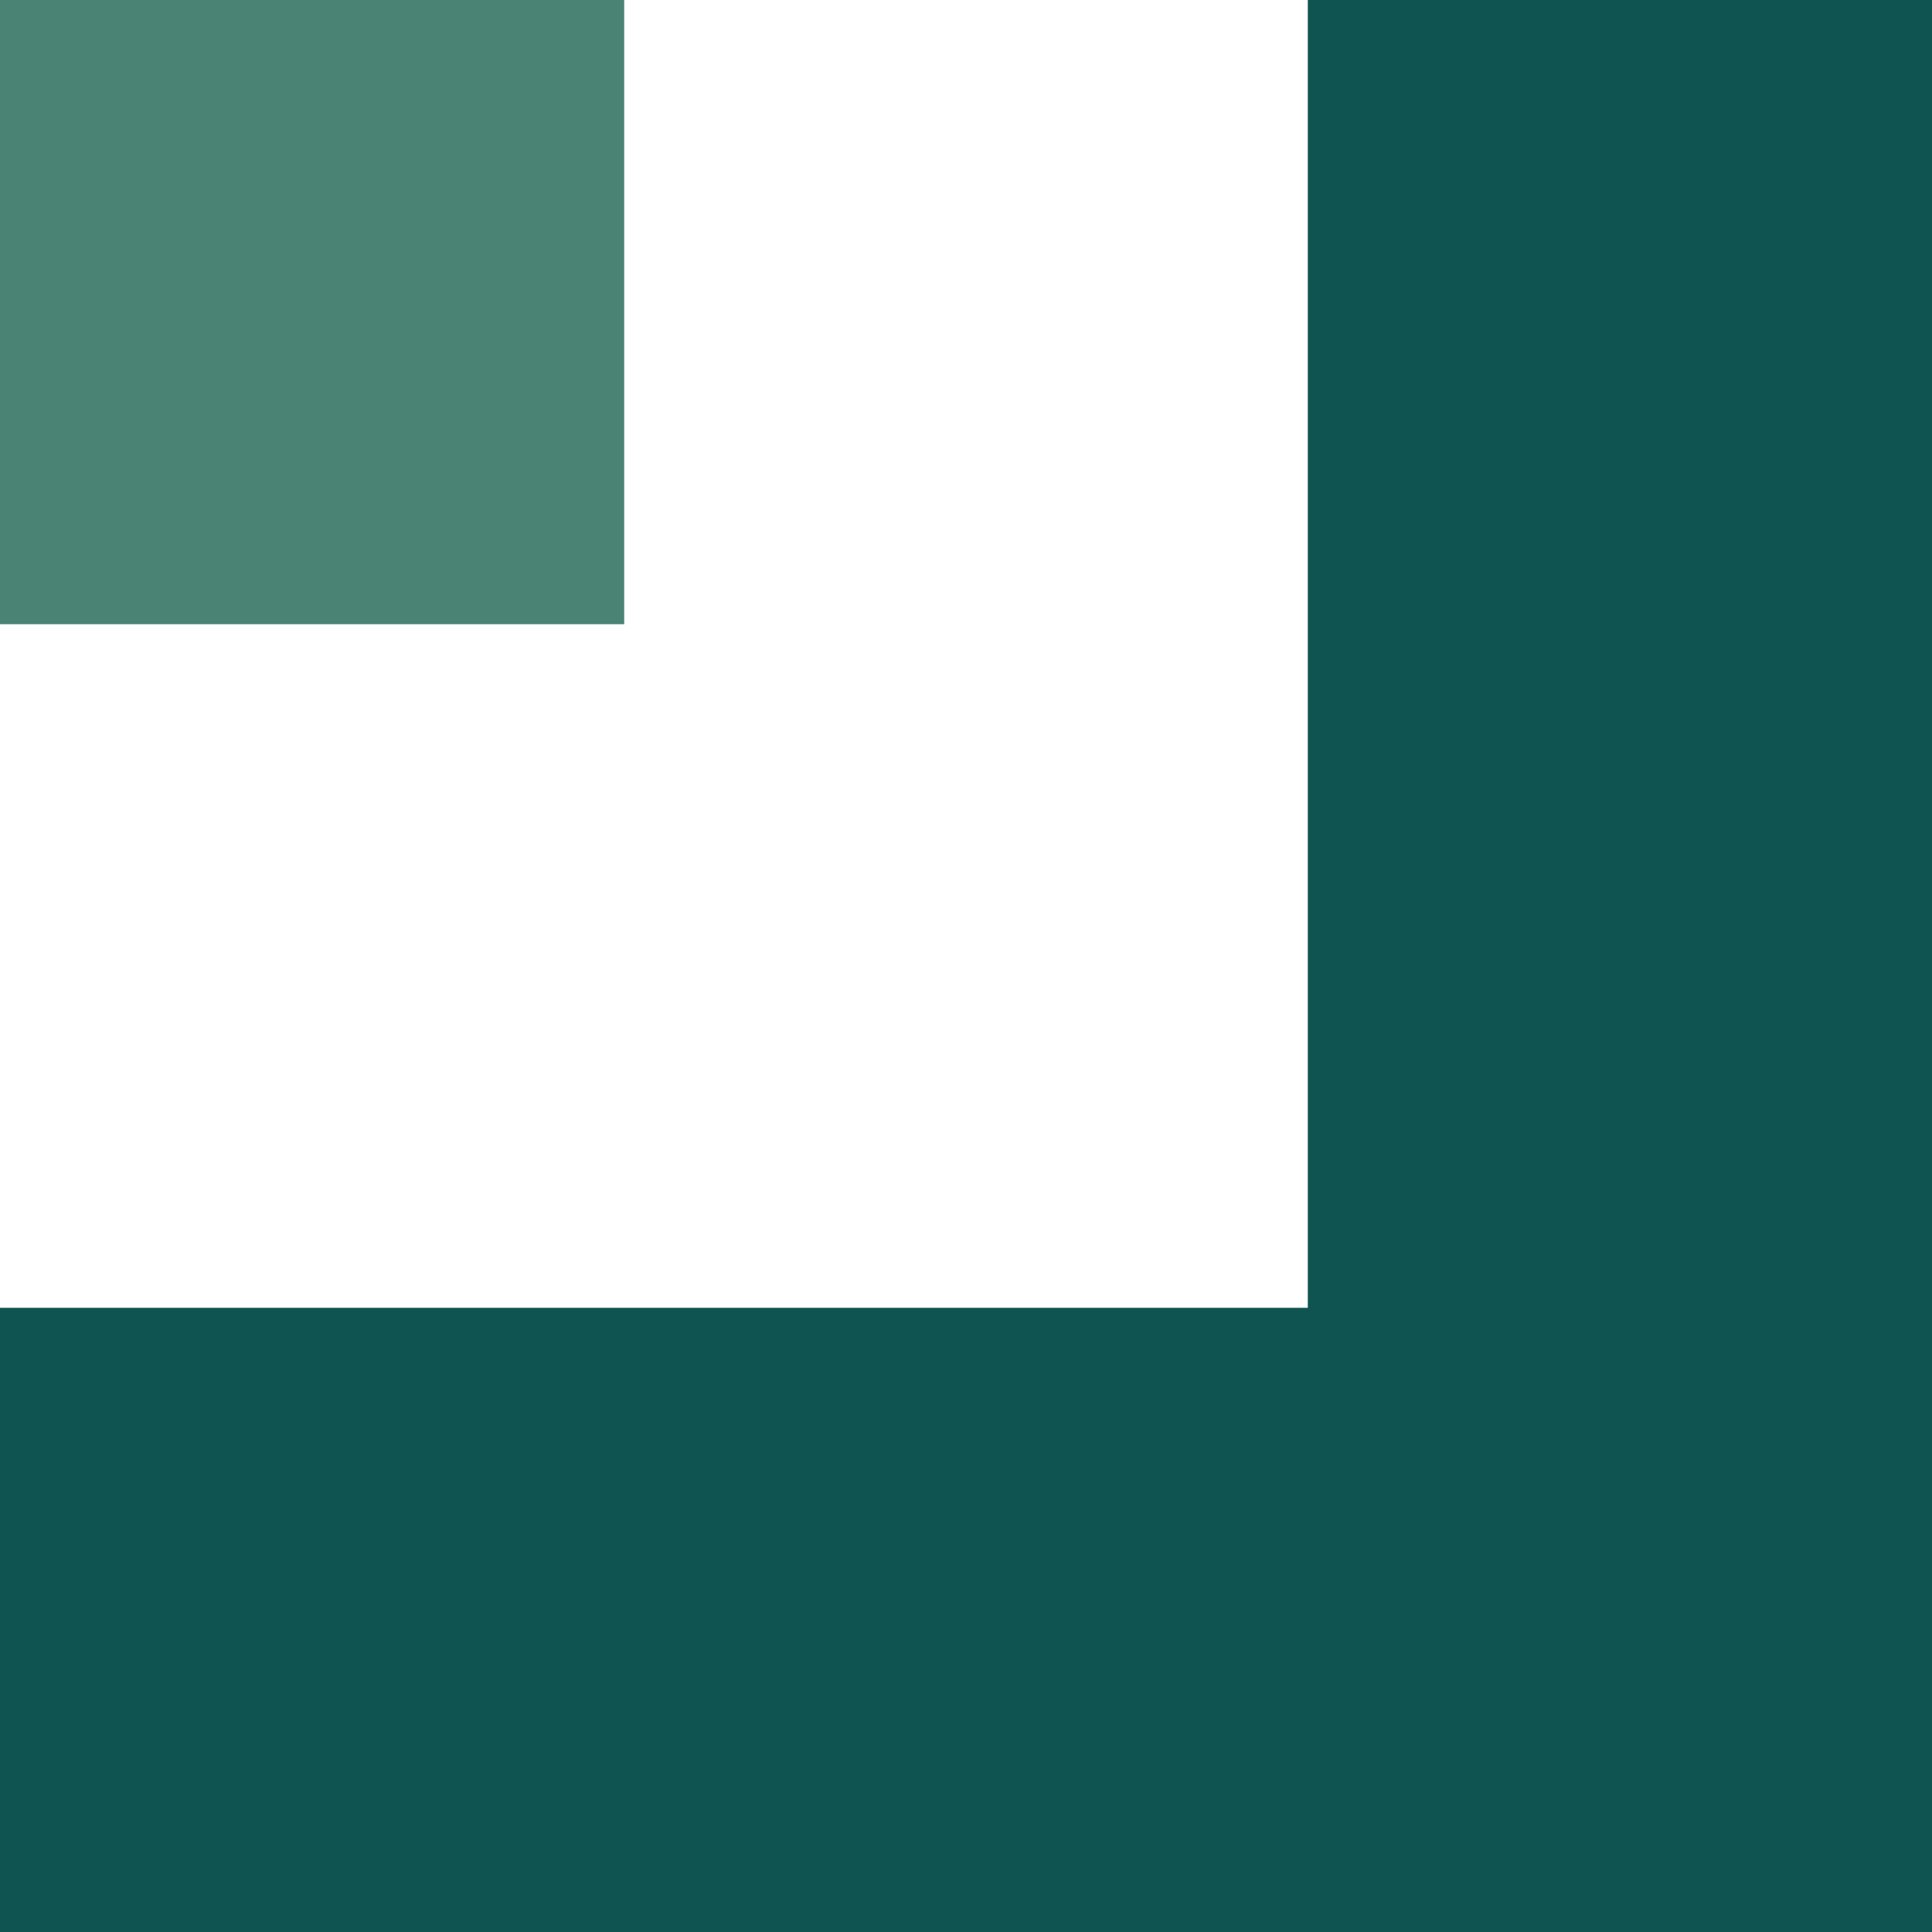
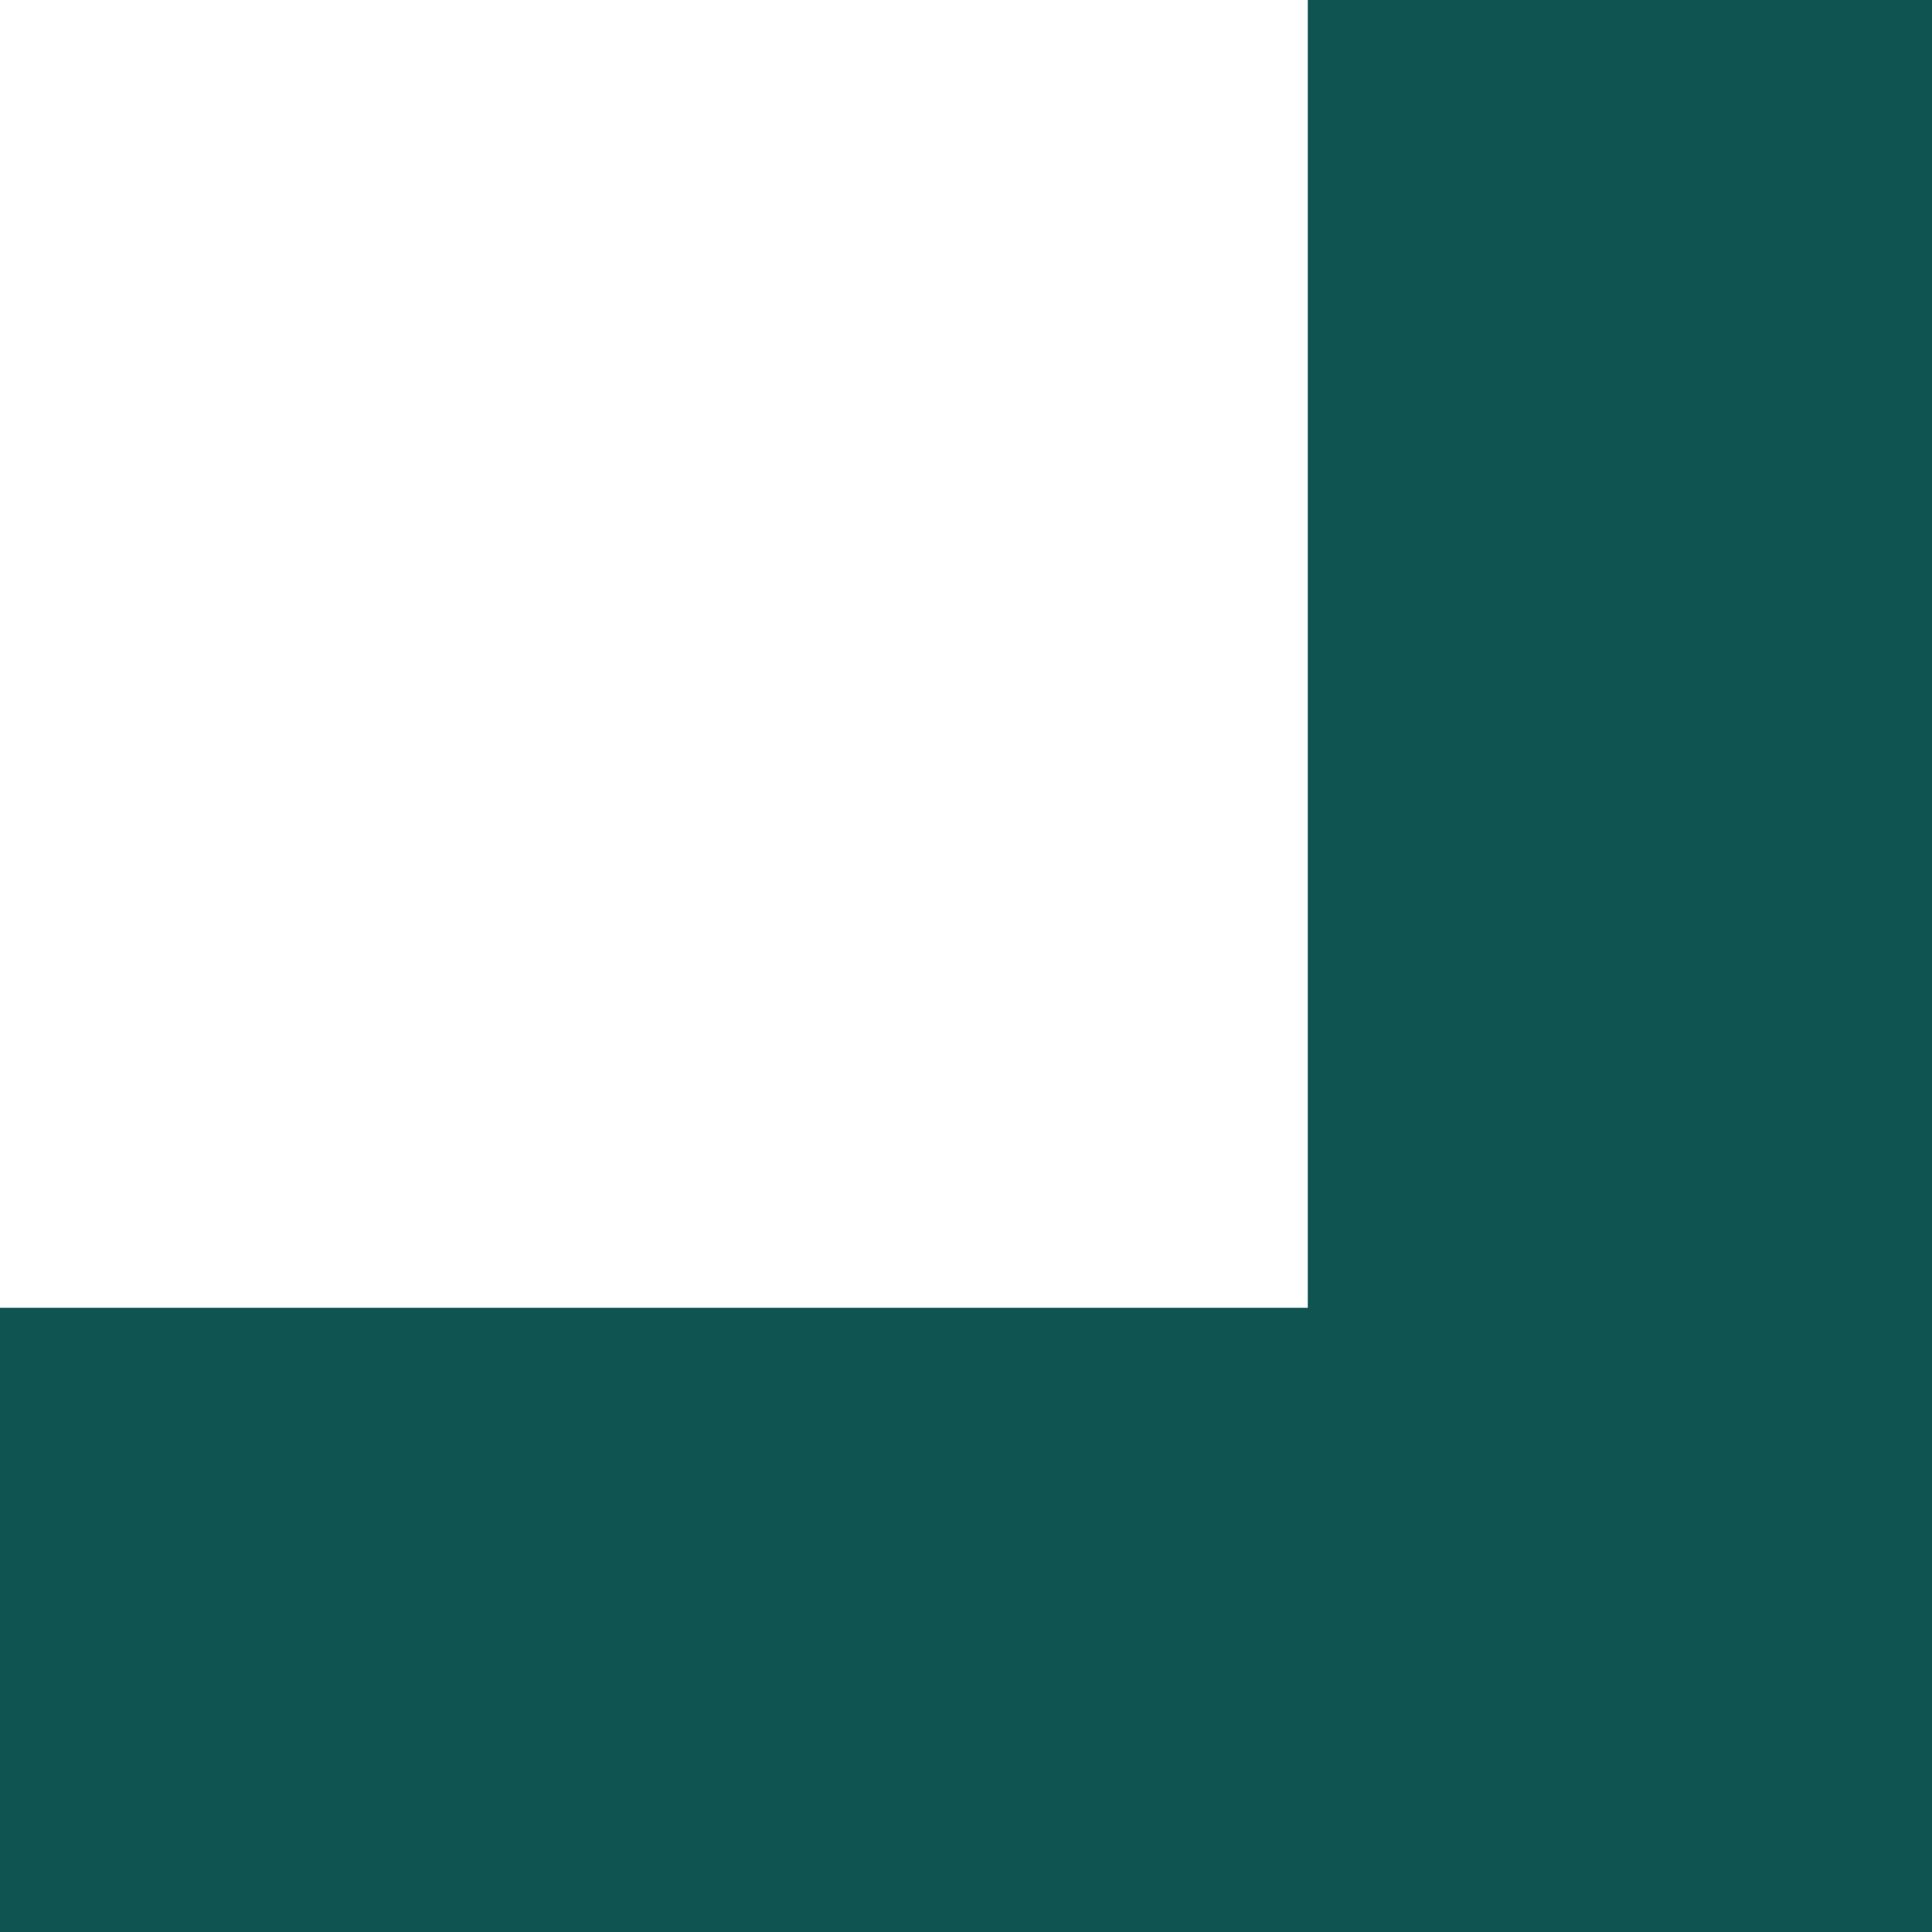
<svg xmlns="http://www.w3.org/2000/svg" width="60" height="60" viewBox="0 0 60 60" fill="none">
  <path fill-rule="evenodd" clip-rule="evenodd" d="M60 40.615L60 0L40.615 0L40.615 40.615L0 40.615L0 60L40.615 60H60L60 40.615Z" fill="#0F5451" />
-   <rect x="19.385" width="19.385" height="19.385" transform="rotate(90 19.385 0)" fill="#4A8373" />
</svg>